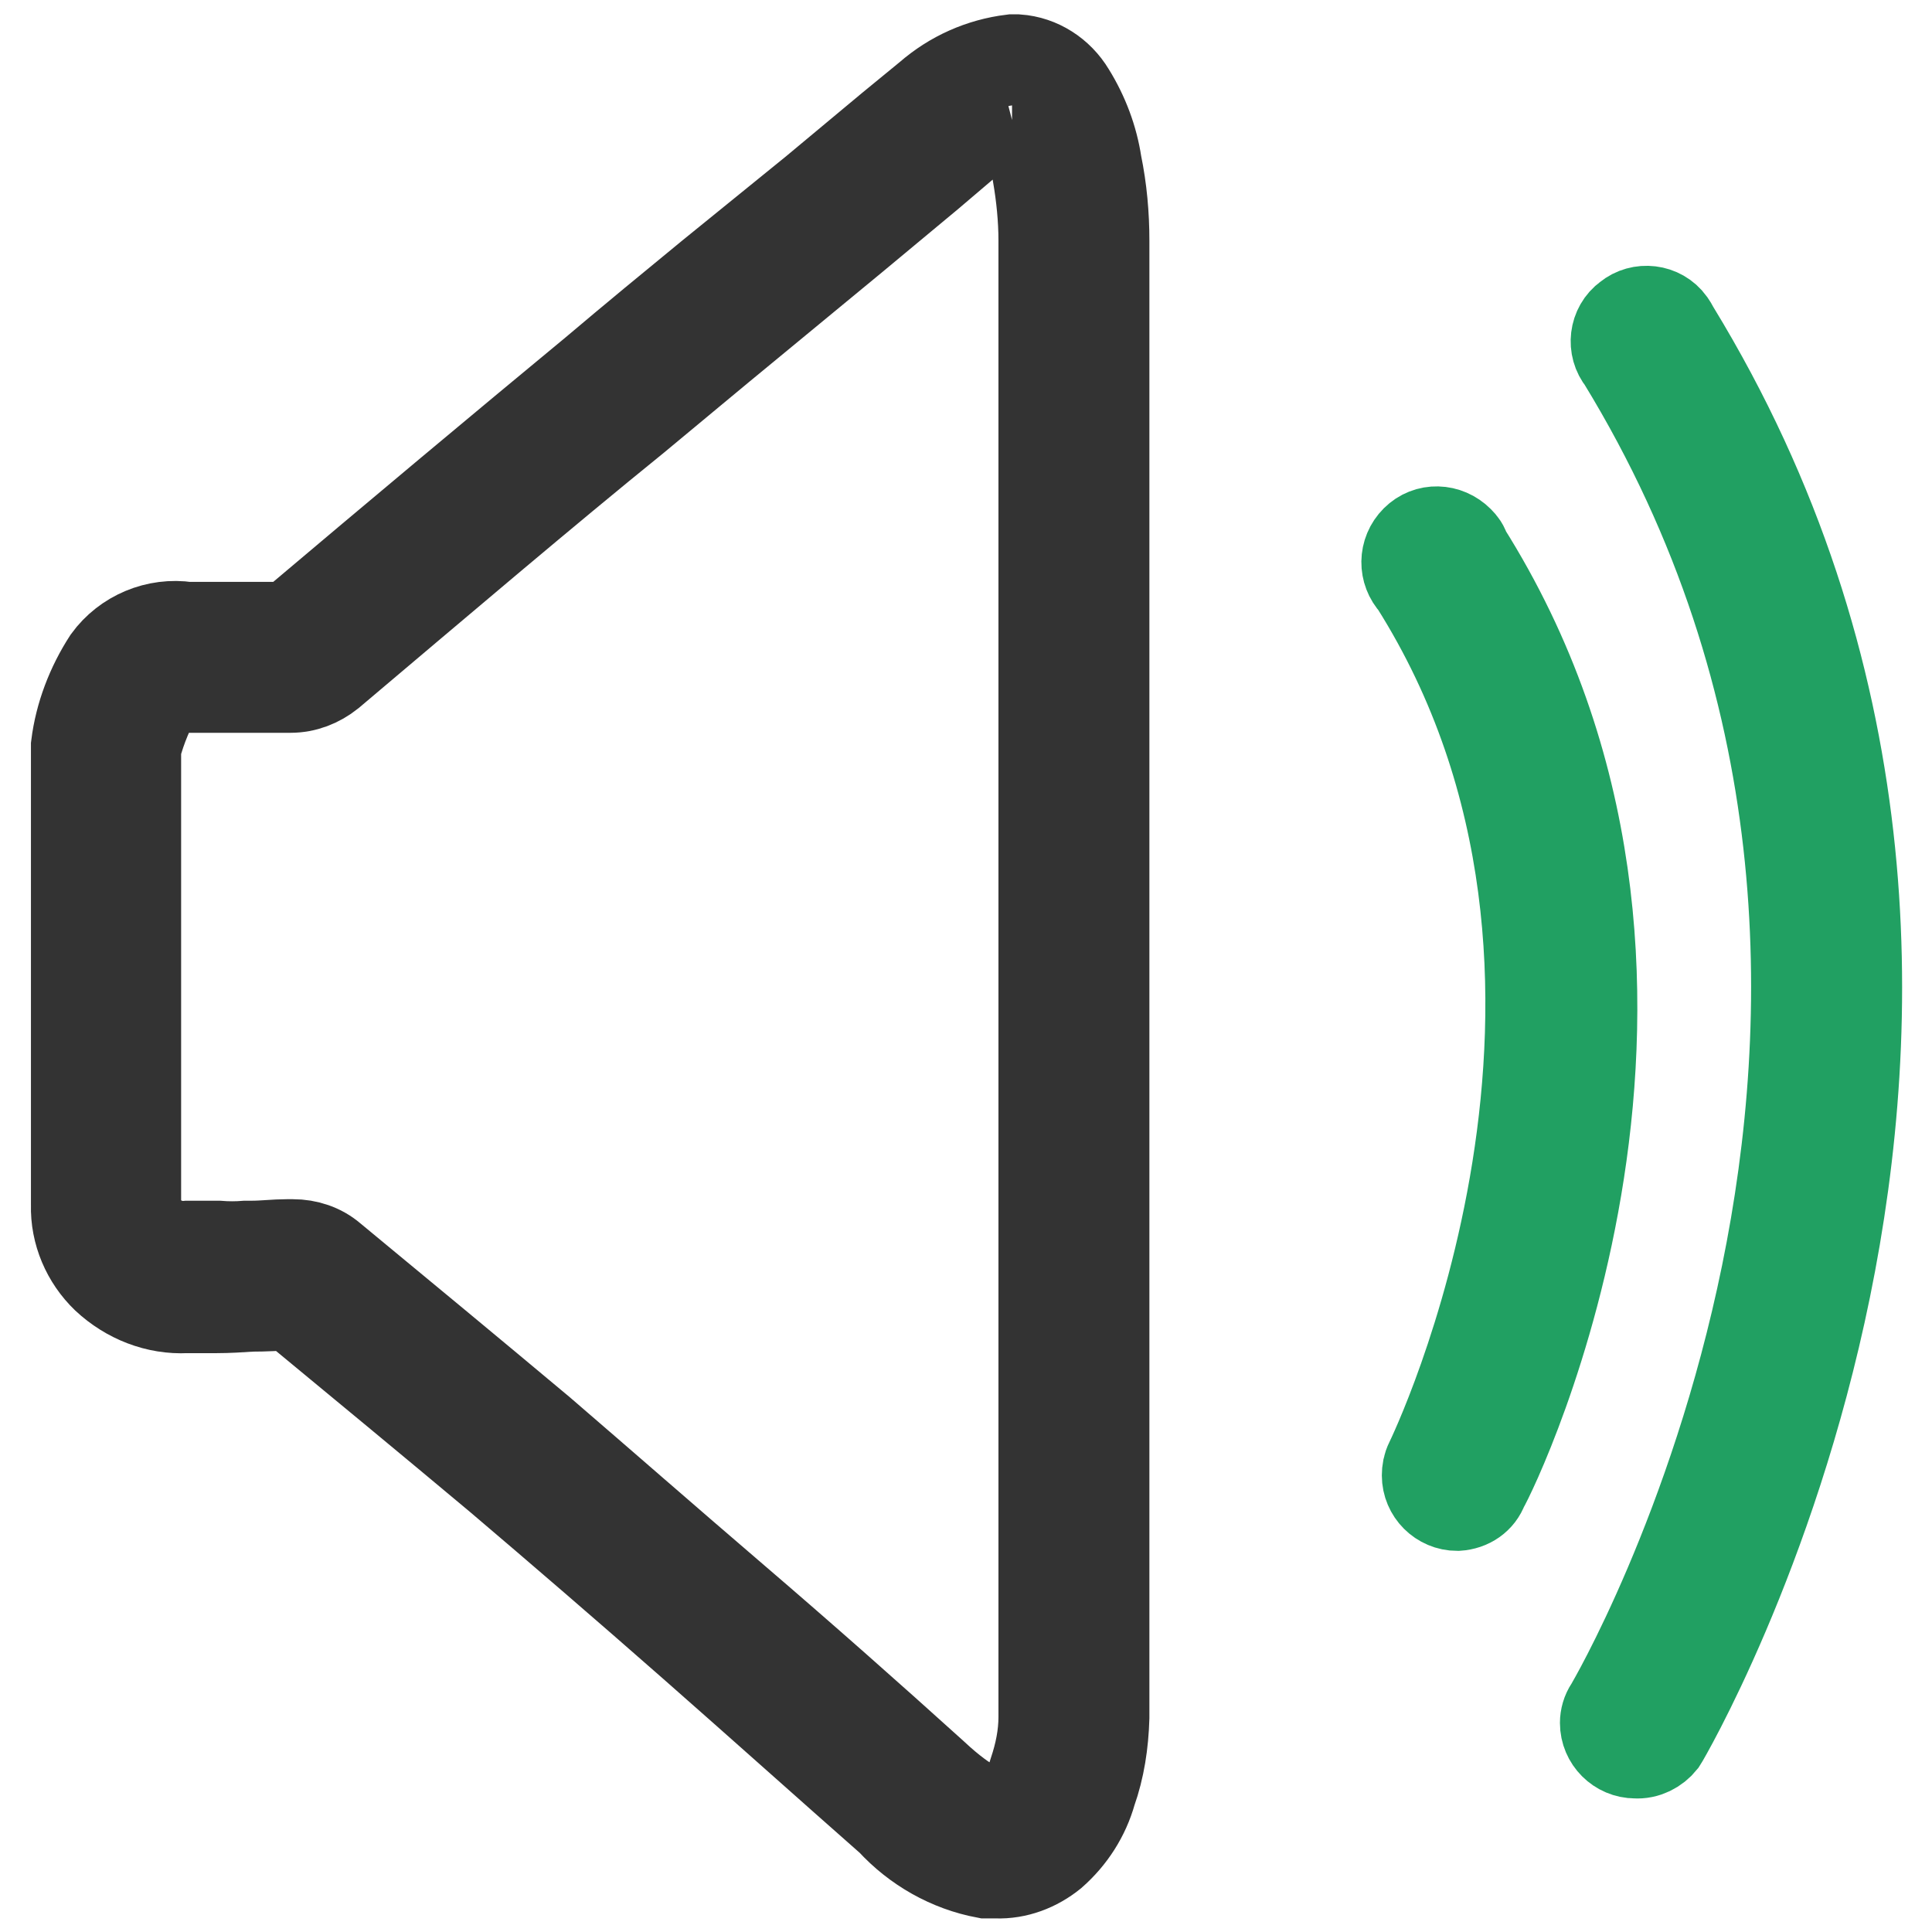
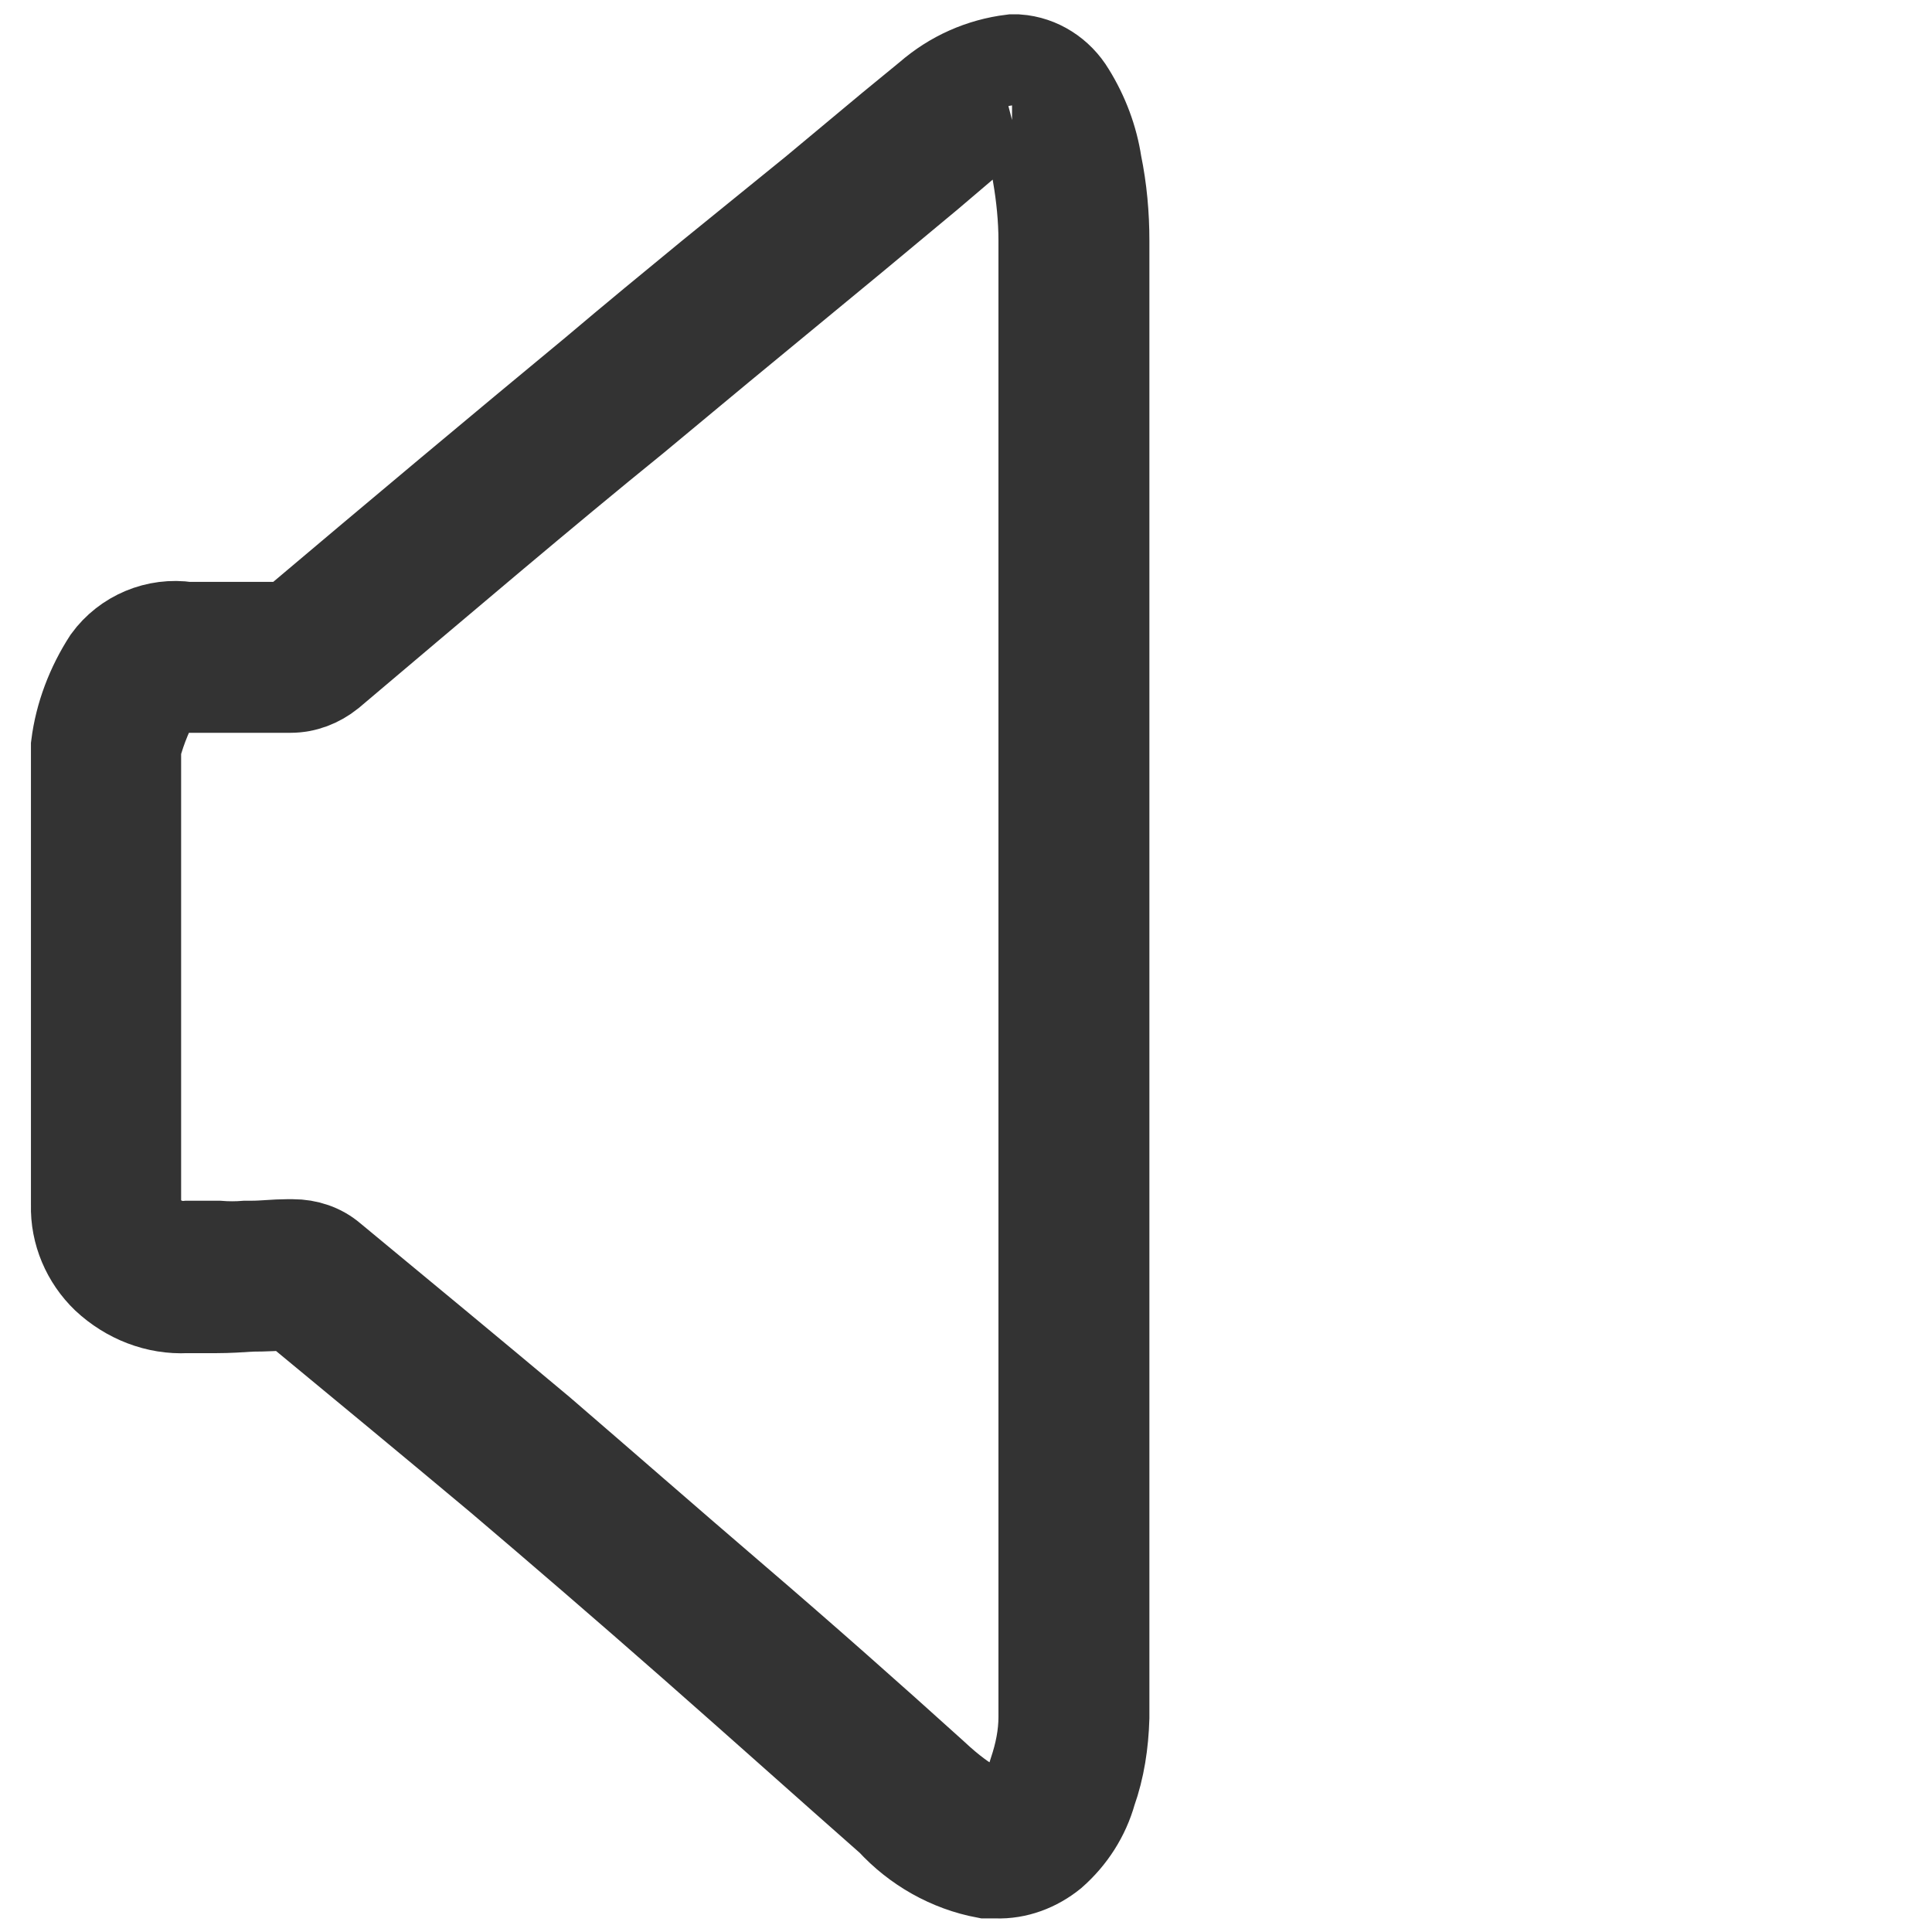
<svg xmlns="http://www.w3.org/2000/svg" version="1.1" x="0px" y="0px" viewBox="0 0 256 256" enable-background="new 0 0 256 256" xml:space="preserve">
  <g>
    <path stroke-width="12" fill-opacity="0" stroke="#333333" d="M134.1,15.9c0.4,0,0.7,0,1.1,0.8c1.2,2,2,4.1,2.3,6.4c0.5,2.9,0.8,5.9,0.8,8.8v195.6c0,2.5-0.5,4.9-1.3,7.3 c-0.5,1.8-1.5,3.4-2.8,4.6c-0.6,0.5-1.4,0.8-2.2,0.7h-0.7c-0.4,0-2.8-0.4-7.7-5c-8.3-7.5-17.1-15.3-26.2-23.1 c-9.1-7.8-17.9-15.5-25.8-22.3c-9.2-7.7-18.5-15.4-27.7-23c-1.4-1.2-3.2-1.8-5.1-1.8H38c-1.5,0-3.1,0.2-4.6,0.2h-0.8 c-1.2,0.1-2.5,0.1-3.7,0h-4c-1.9,0.2-3.7-0.5-5.1-1.7c-1.1-0.9-1.8-2.2-1.8-3.7V99.1c0.7-2.7,1.8-5.2,3.1-7.6 c1.2-0.3,2.4-0.5,3.6-0.4h13.8c1.9,0,3.7-0.7,5.2-1.9c14.8-12.5,28.3-24,40.4-33.8c5.2-4.3,10.2-8.5,15.2-12.6L113,31.5l10.1-8.4 l4.7-4C129.6,17.6,131.8,16.5,134.1,15.9 M134.1,7.9c-4.1,0.5-7.9,2.2-11,4.9l-5,4.1l-10.2,8.5L94.1,36.6 c-5,4.1-10.1,8.3-15.3,12.7c-12.1,10-25.6,21.3-40.4,33.8H24.8c-4-0.6-8.1,1.1-10.5,4.4c-2.2,3.4-3.7,7.3-4.2,11.3v60.9 c-0.1,3.6,1.4,7.1,4,9.6c2.9,2.7,6.7,4.2,10.6,4h4c1.5,0,3.1-0.1,4.6-0.2c1.8,0,3.5-0.1,5.3-0.2c9.2,7.6,18.4,15.2,27.6,22.9 c8,6.8,16.6,14.2,25.7,22.2c9.1,8,17.8,15.8,26.2,23.2c3.3,3.6,7.7,6.1,12.5,7h1.4c2.7,0.1,5.3-0.9,7.4-2.6c2.5-2.2,4.3-5,5.2-8.2 c1.1-3.1,1.6-6.4,1.7-9.8V31.9c0-3.4-0.3-6.8-1-10.2c-0.5-3.3-1.7-6.5-3.5-9.4c-1.5-2.5-4.1-4.2-7-4.4H134.1z" />
-     <path stroke-width="12" fill-opacity="0" stroke="#21a062" d="M216.7,232.3c-2.2,0-4-1.8-4-4c0-0.7,0.2-1.4,0.6-2c0.6-0.9,54.2-92.7,1.7-178.6c-1.4-1.7-1.1-4.3,0.7-5.6 c1.7-1.4,4.3-1.1,5.6,0.7c0.2,0.3,0.4,0.6,0.6,1c55,90.1-1.1,186-1.7,186.9C219.4,231.7,218.1,232.4,216.7,232.3L216.7,232.3z  M193.1,199.5c-2.2,0-4-1.8-4-4c0-0.6,0.1-1.2,0.4-1.8c0.3-0.6,31.1-64-2-116.4c-1.5-1.6-1.5-4.1,0.1-5.7s4.1-1.5,5.7,0.1 c0.4,0.4,0.7,0.8,0.8,1.3c35.6,56.4,4,121.5,2.4,124.1C196,198.5,194.7,199.4,193.1,199.5L193.1,199.5z" />
  </g>
</svg>